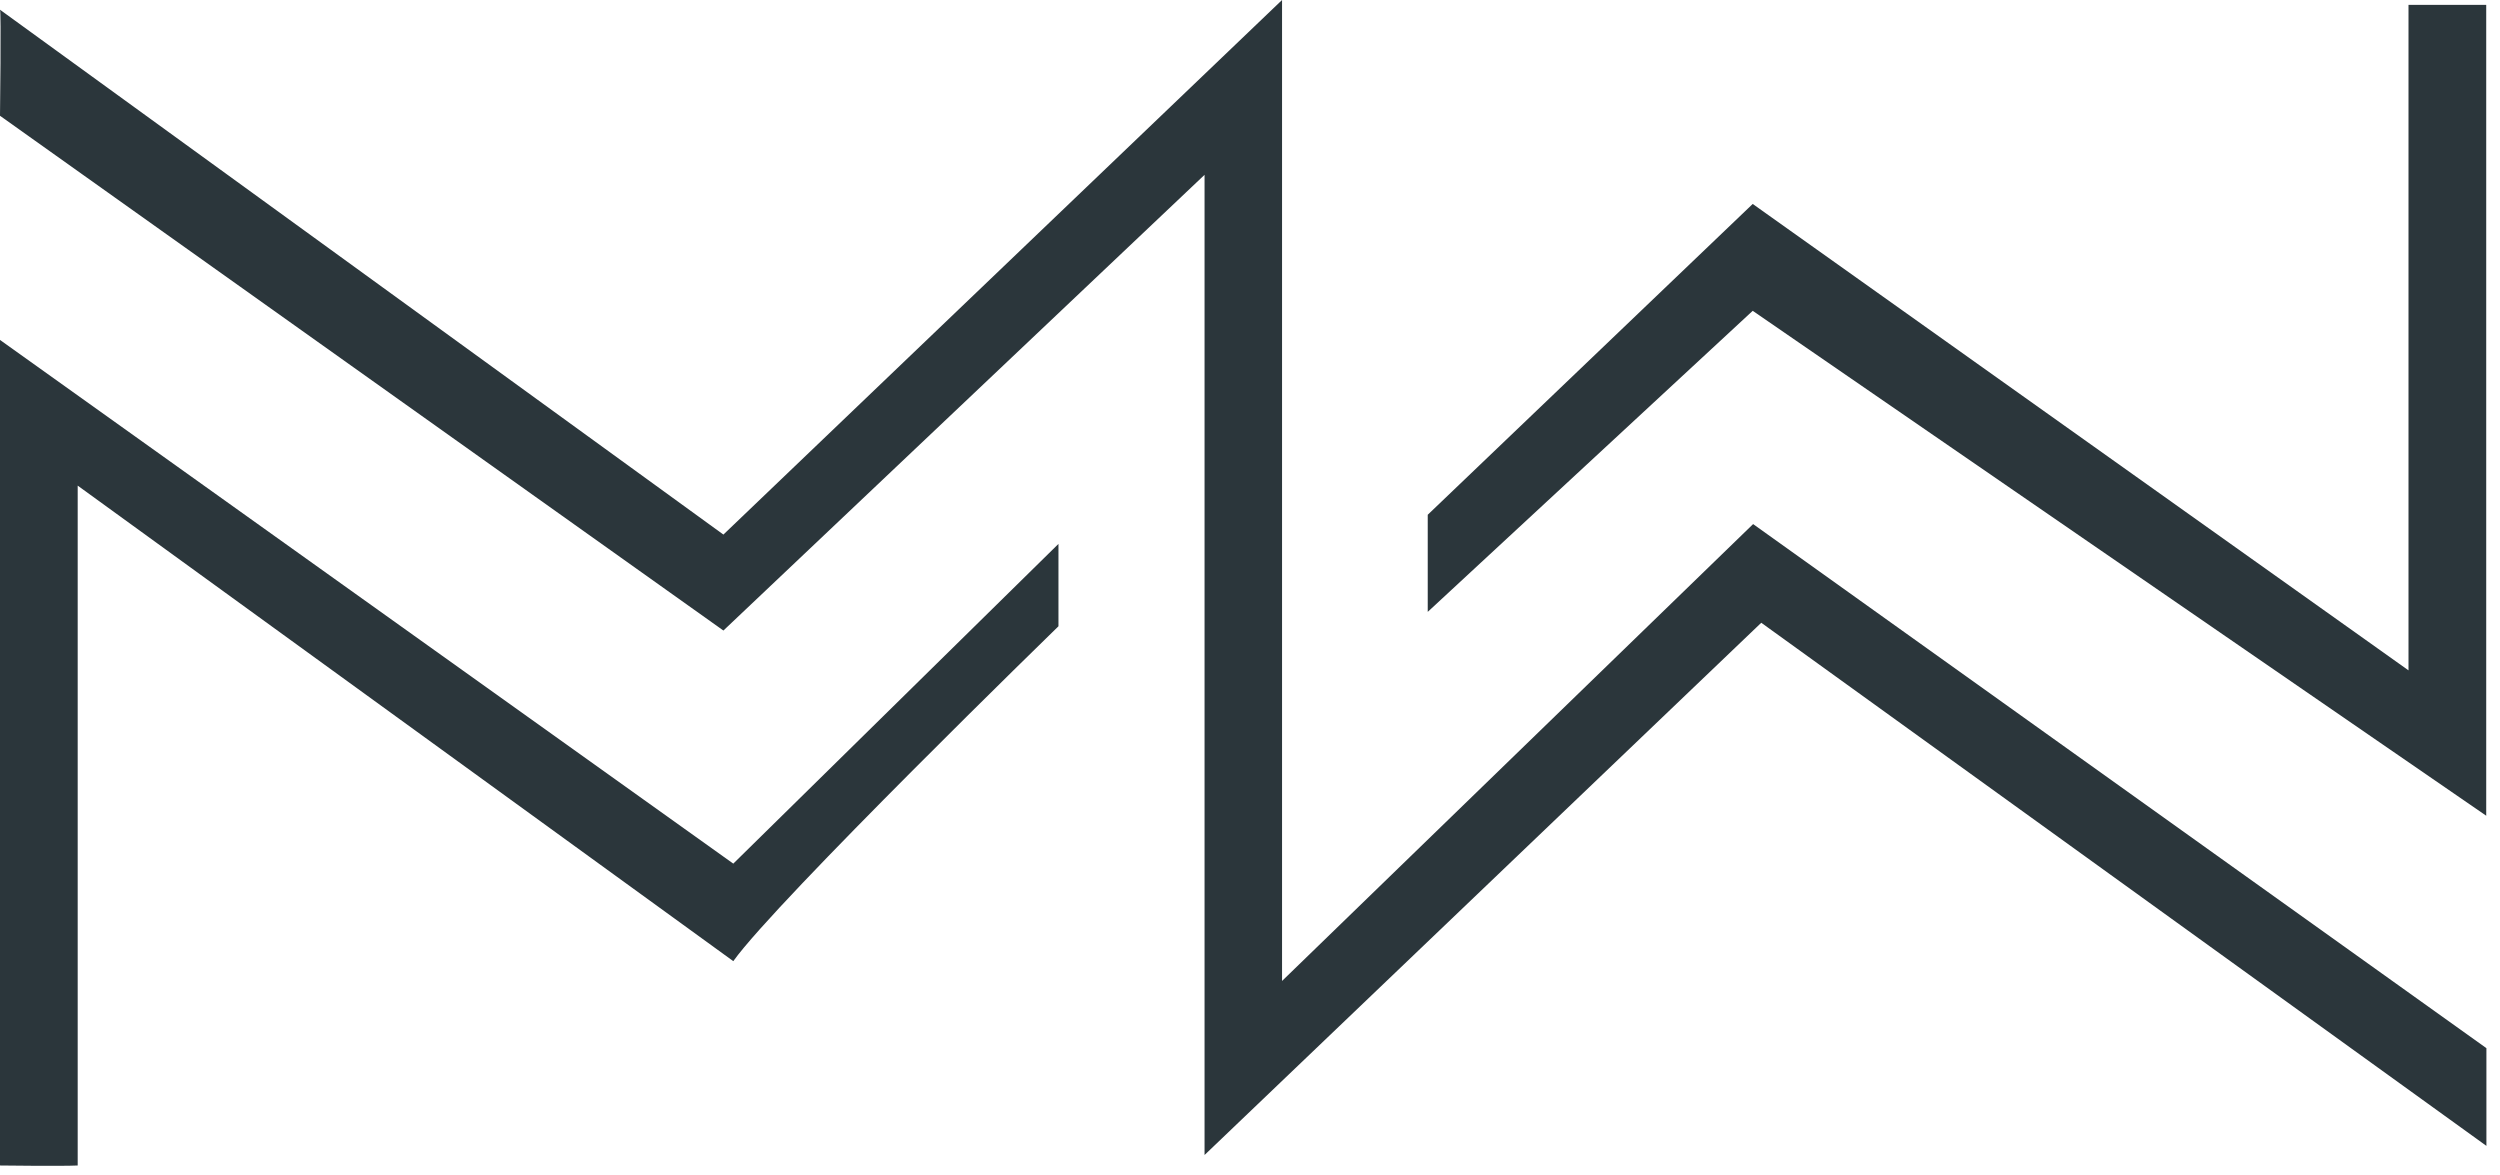
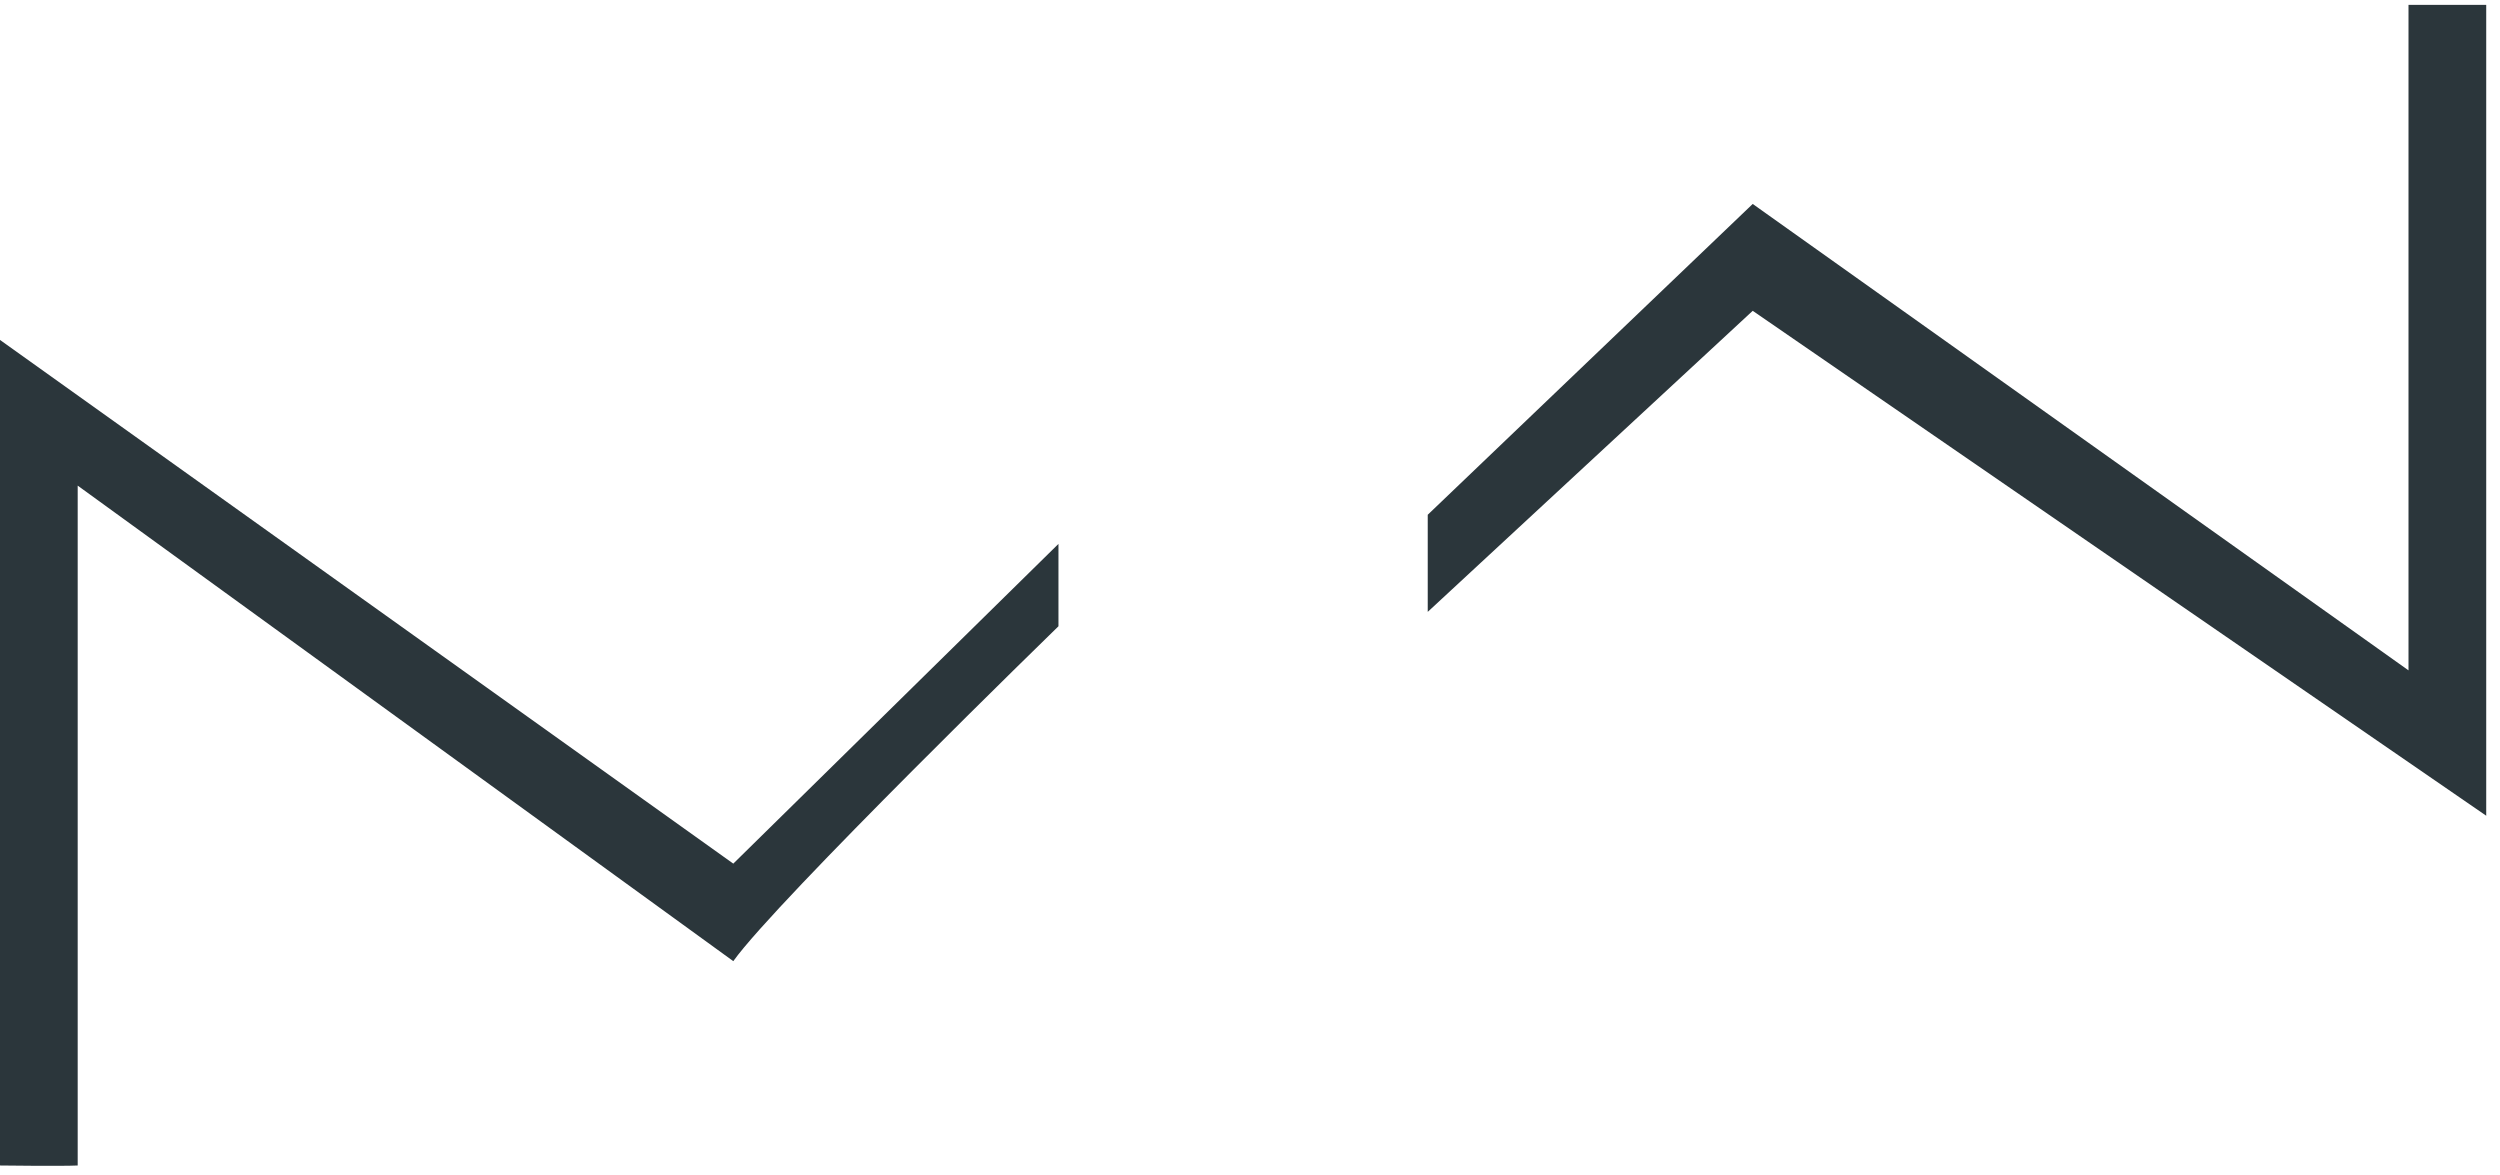
<svg xmlns="http://www.w3.org/2000/svg" width="117" height="55" viewBox="0 0 117 55" fill="none">
-   <path d="M60 45.909L82.046 24.527L116.364 49.054V53.627L82.427 29.145L56.373 54.054V8.182L33.855 29.509L0 5.418C0 5.418 0.062 0.499 0 0.455L33.855 25.018L60 0V45.909Z" fill="#2B363B" />
  <path d="M0 15.909L34.318 40.418L49.536 25.454V29.309C49.536 29.309 36.346 42.145 34.318 44.982L3.636 22.727V54.545C2.9 54.582 0 54.545 0 54.545V15.909Z" fill="#2B363B" />
  <path d="M116.364 38.182L82.027 14.546L66.818 28.636V24.091L82.027 9.545L112.718 31.373L112.718 0.227L116.355 0.227V38.182H116.364Z" fill="#2B363B" />
</svg>